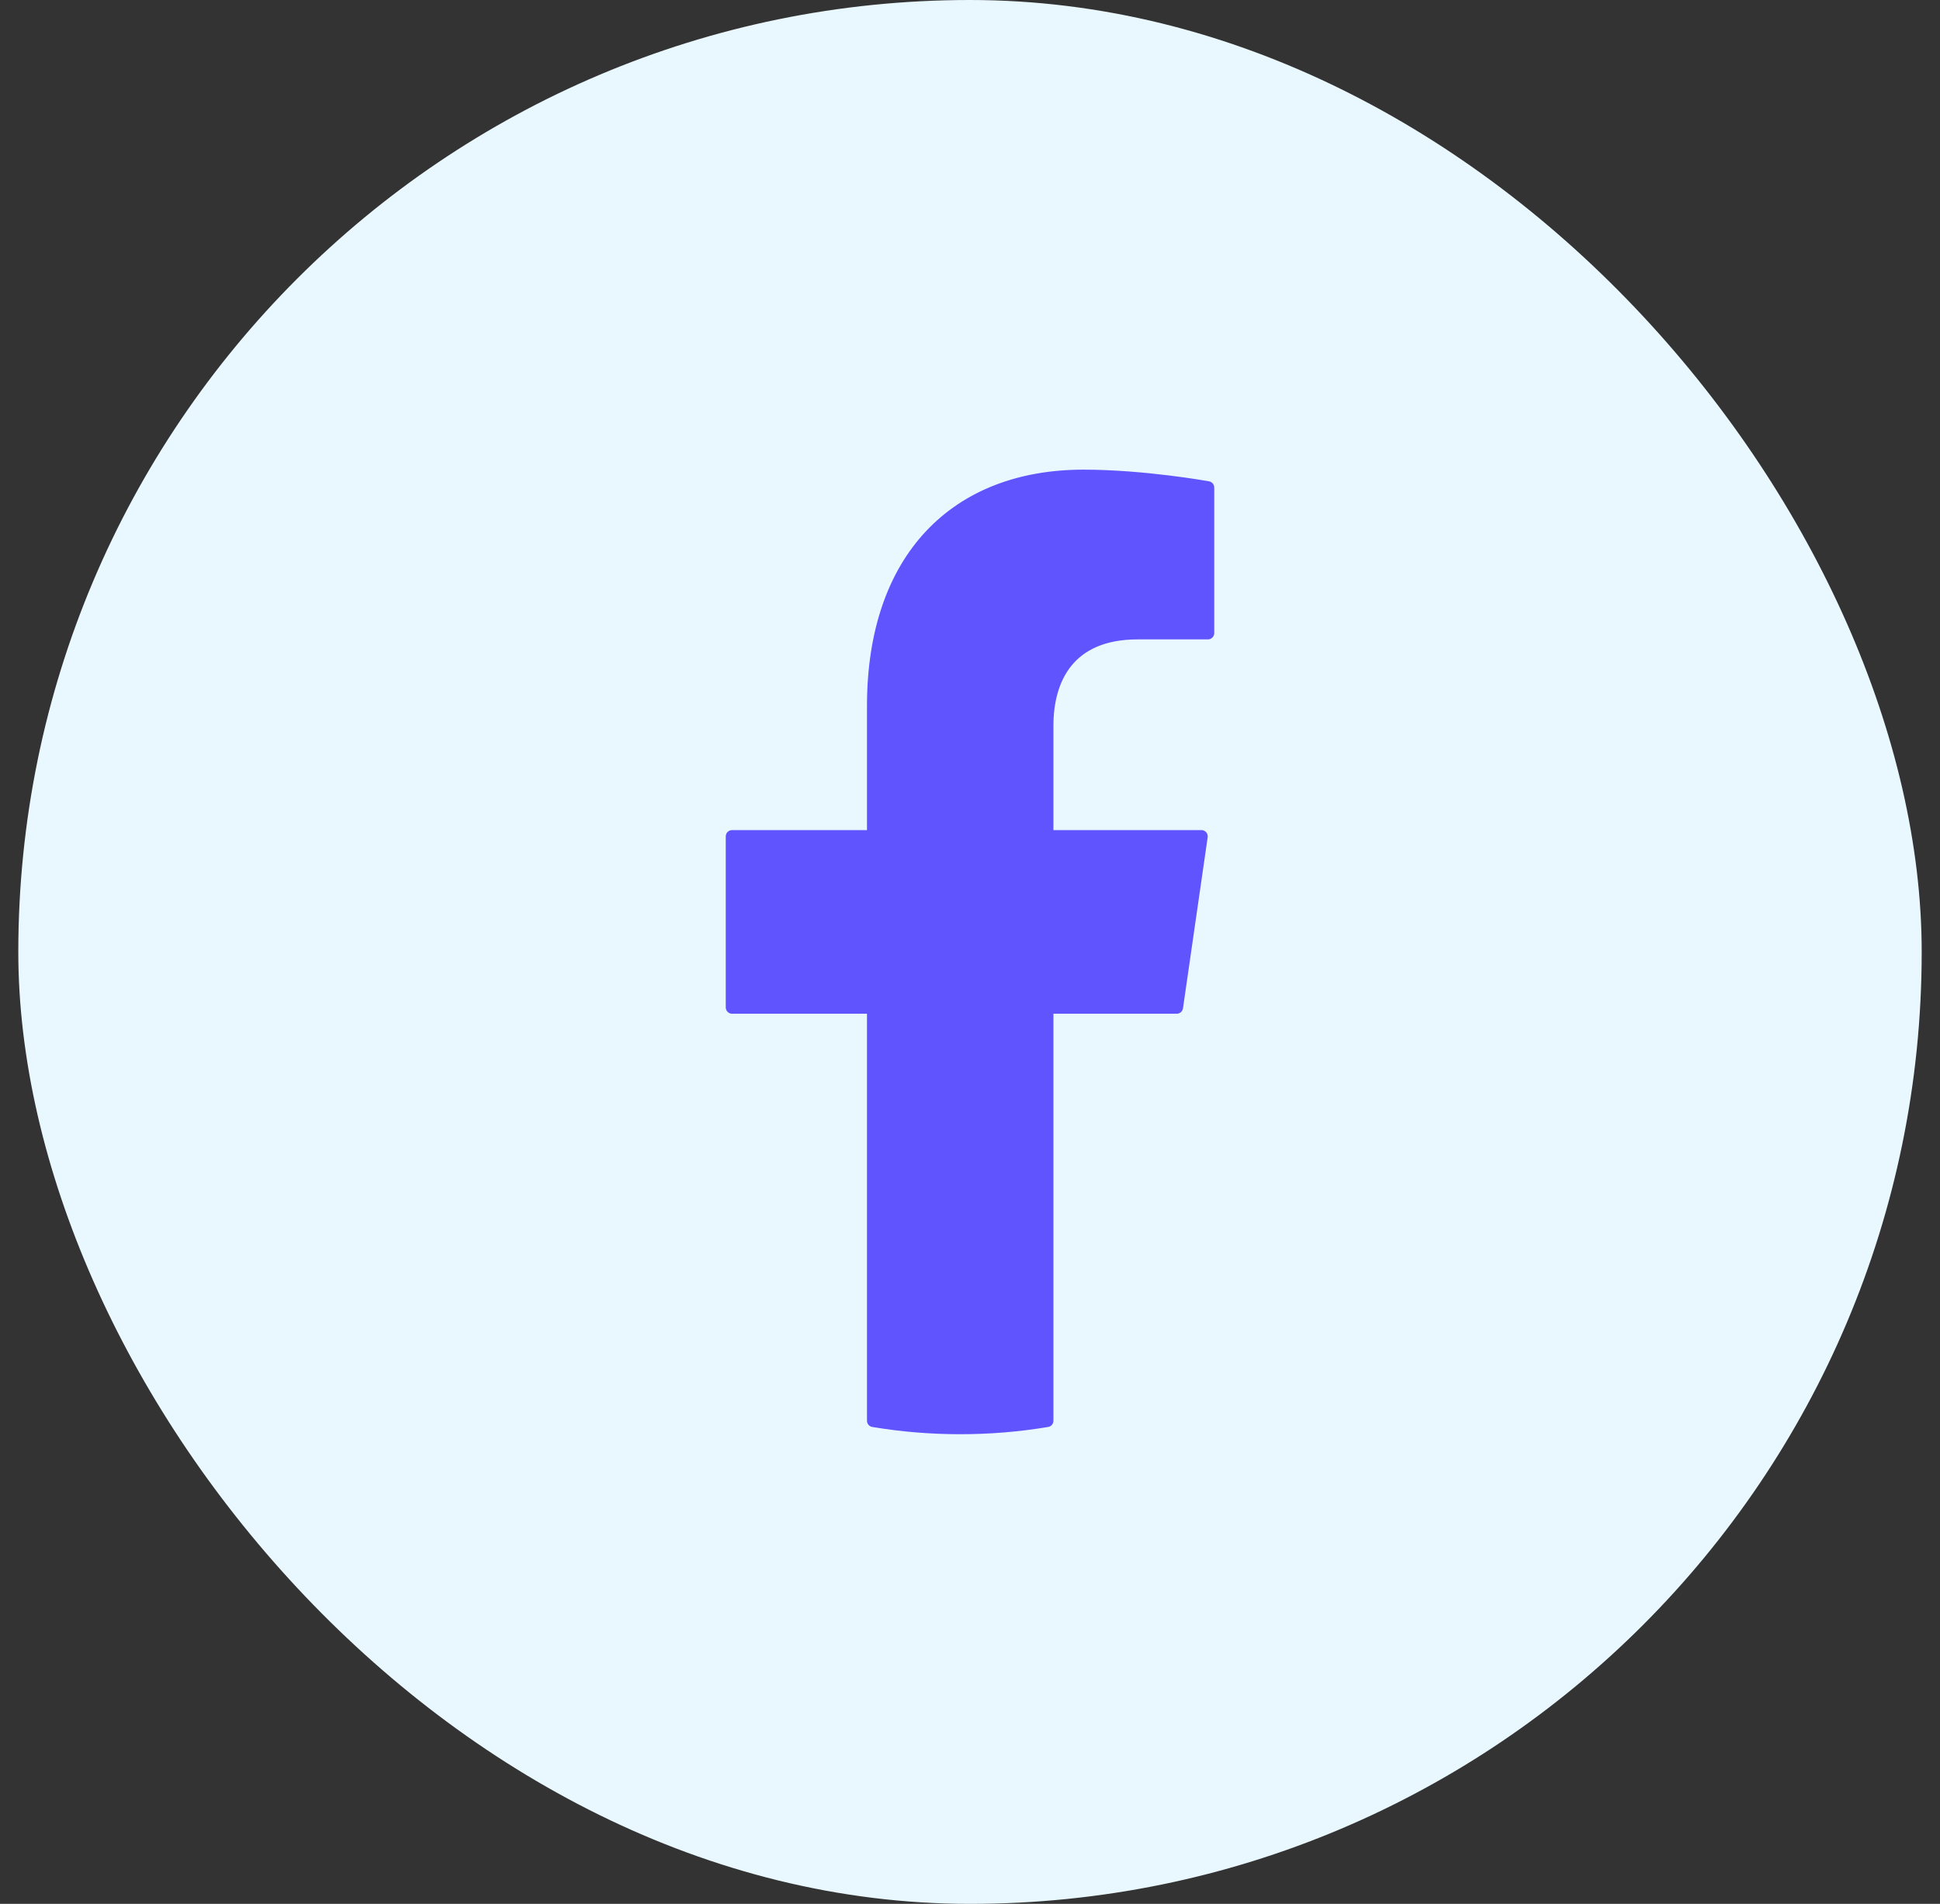
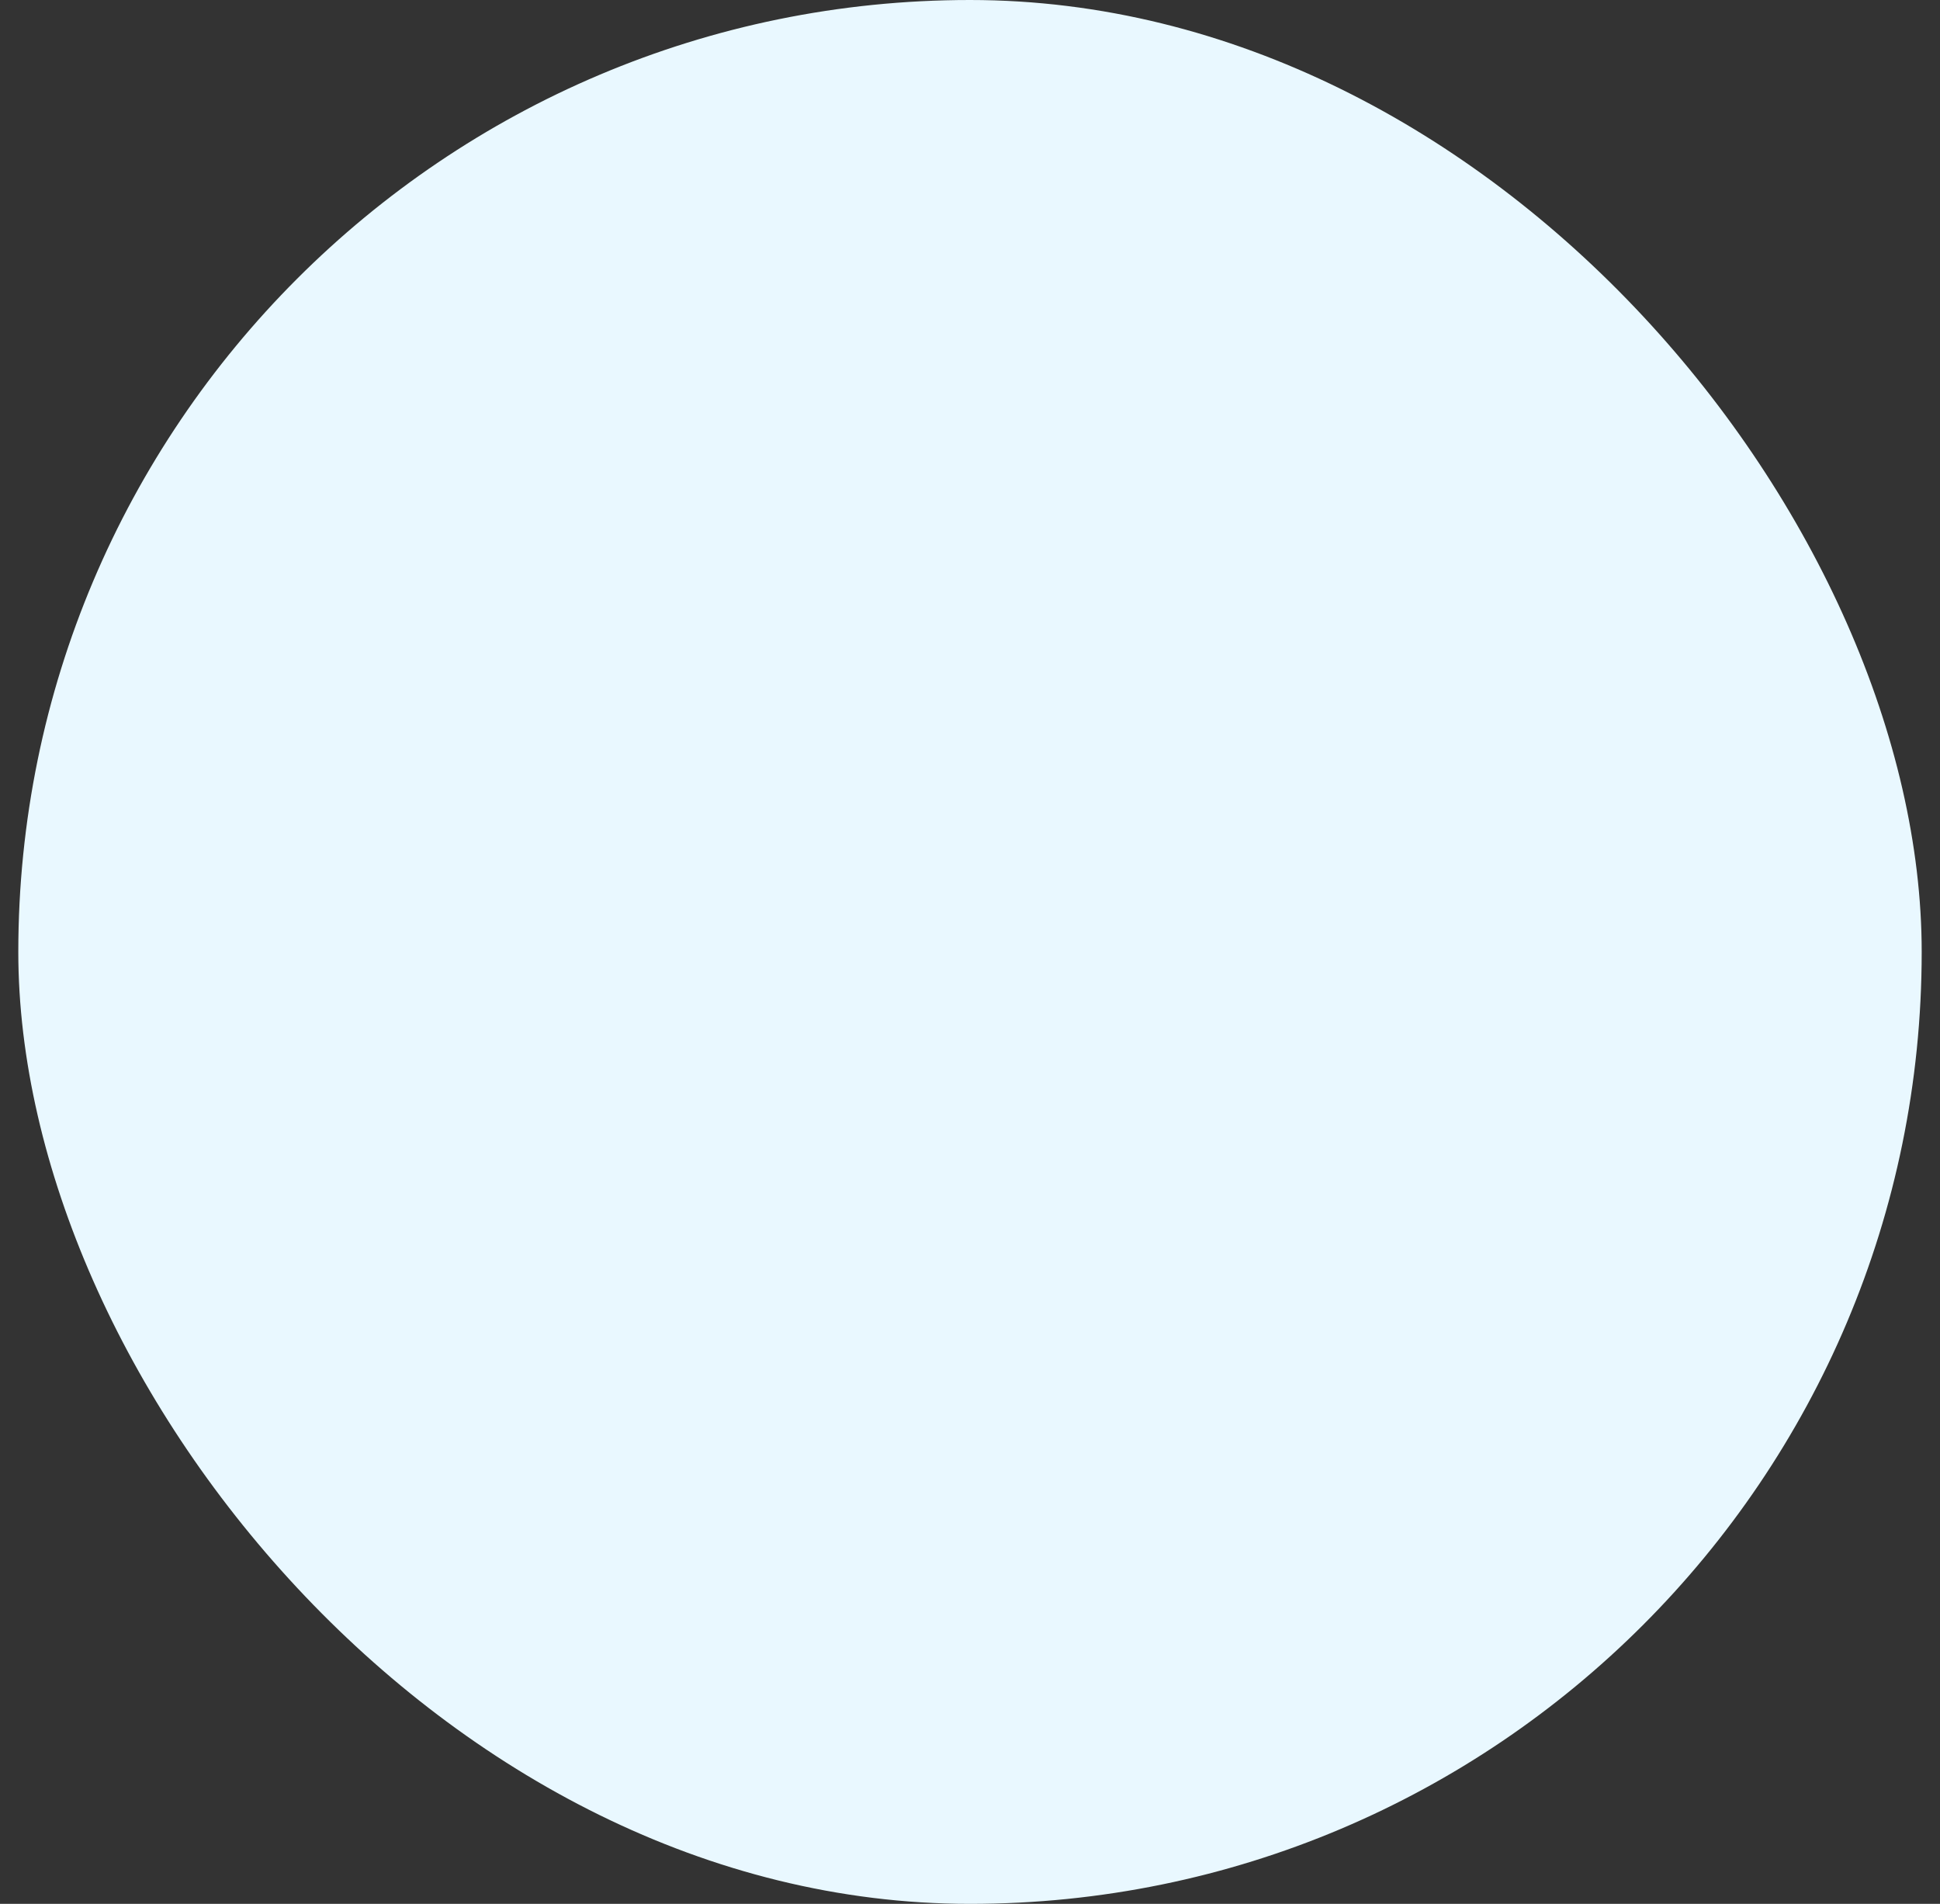
<svg xmlns="http://www.w3.org/2000/svg" width="53" height="52" viewBox="0 0 53 52" fill="none">
  <rect x="0" y="0" width="53" height="52" fill="#333333" stroke="none" />
  <g id="Component 2">
    <rect x="0.5" width="52" height="52" rx="26" fill="#E9F8FF" />
-     <path id="f" d="M32.148 27.515L32.822 22.845H28.607V19.816C28.607 18.538 29.195 17.291 31.083 17.291H33V13.316C33 13.316 31.261 13 29.599 13C26.126 13 23.858 15.237 23.858 19.285V22.845H20V27.515H23.858V38.804C24.633 38.934 25.426 39 26.233 39C27.04 39 27.833 38.934 28.607 38.804V27.515H32.148Z" fill="#6054FF" stroke="#6054FF" stroke-width="0.345" stroke-linejoin="round" />
  </g>
</svg>